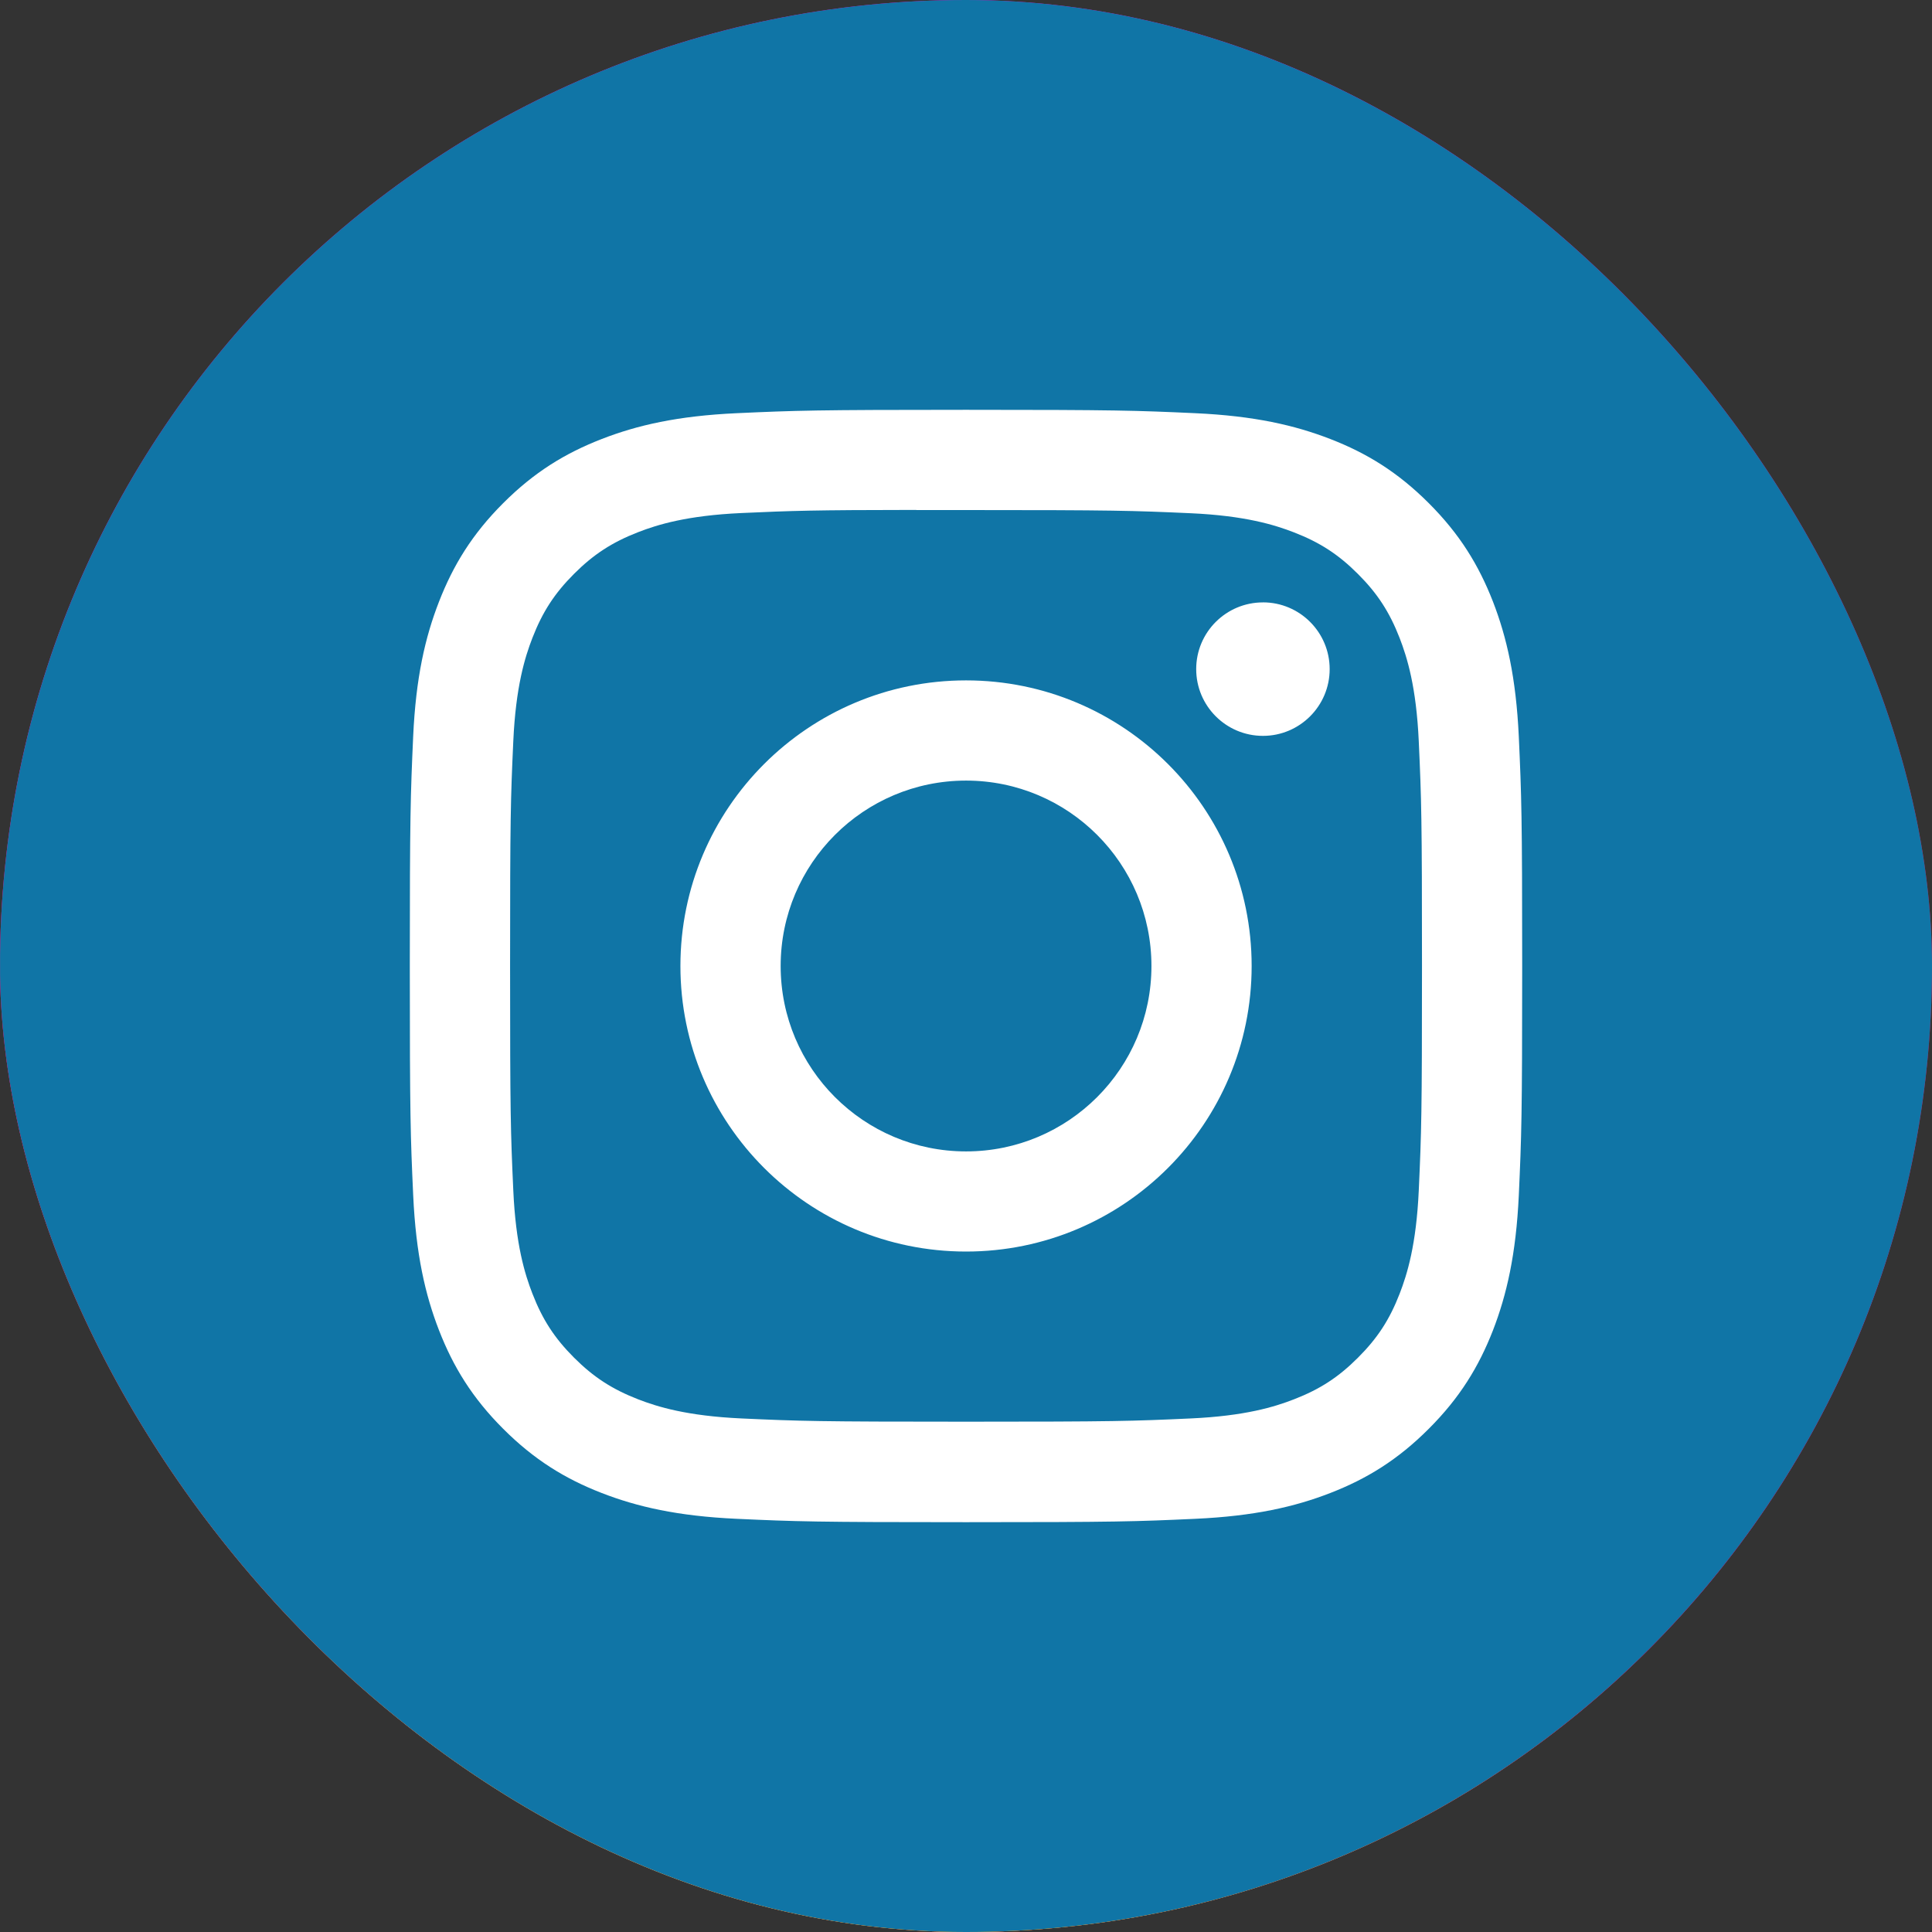
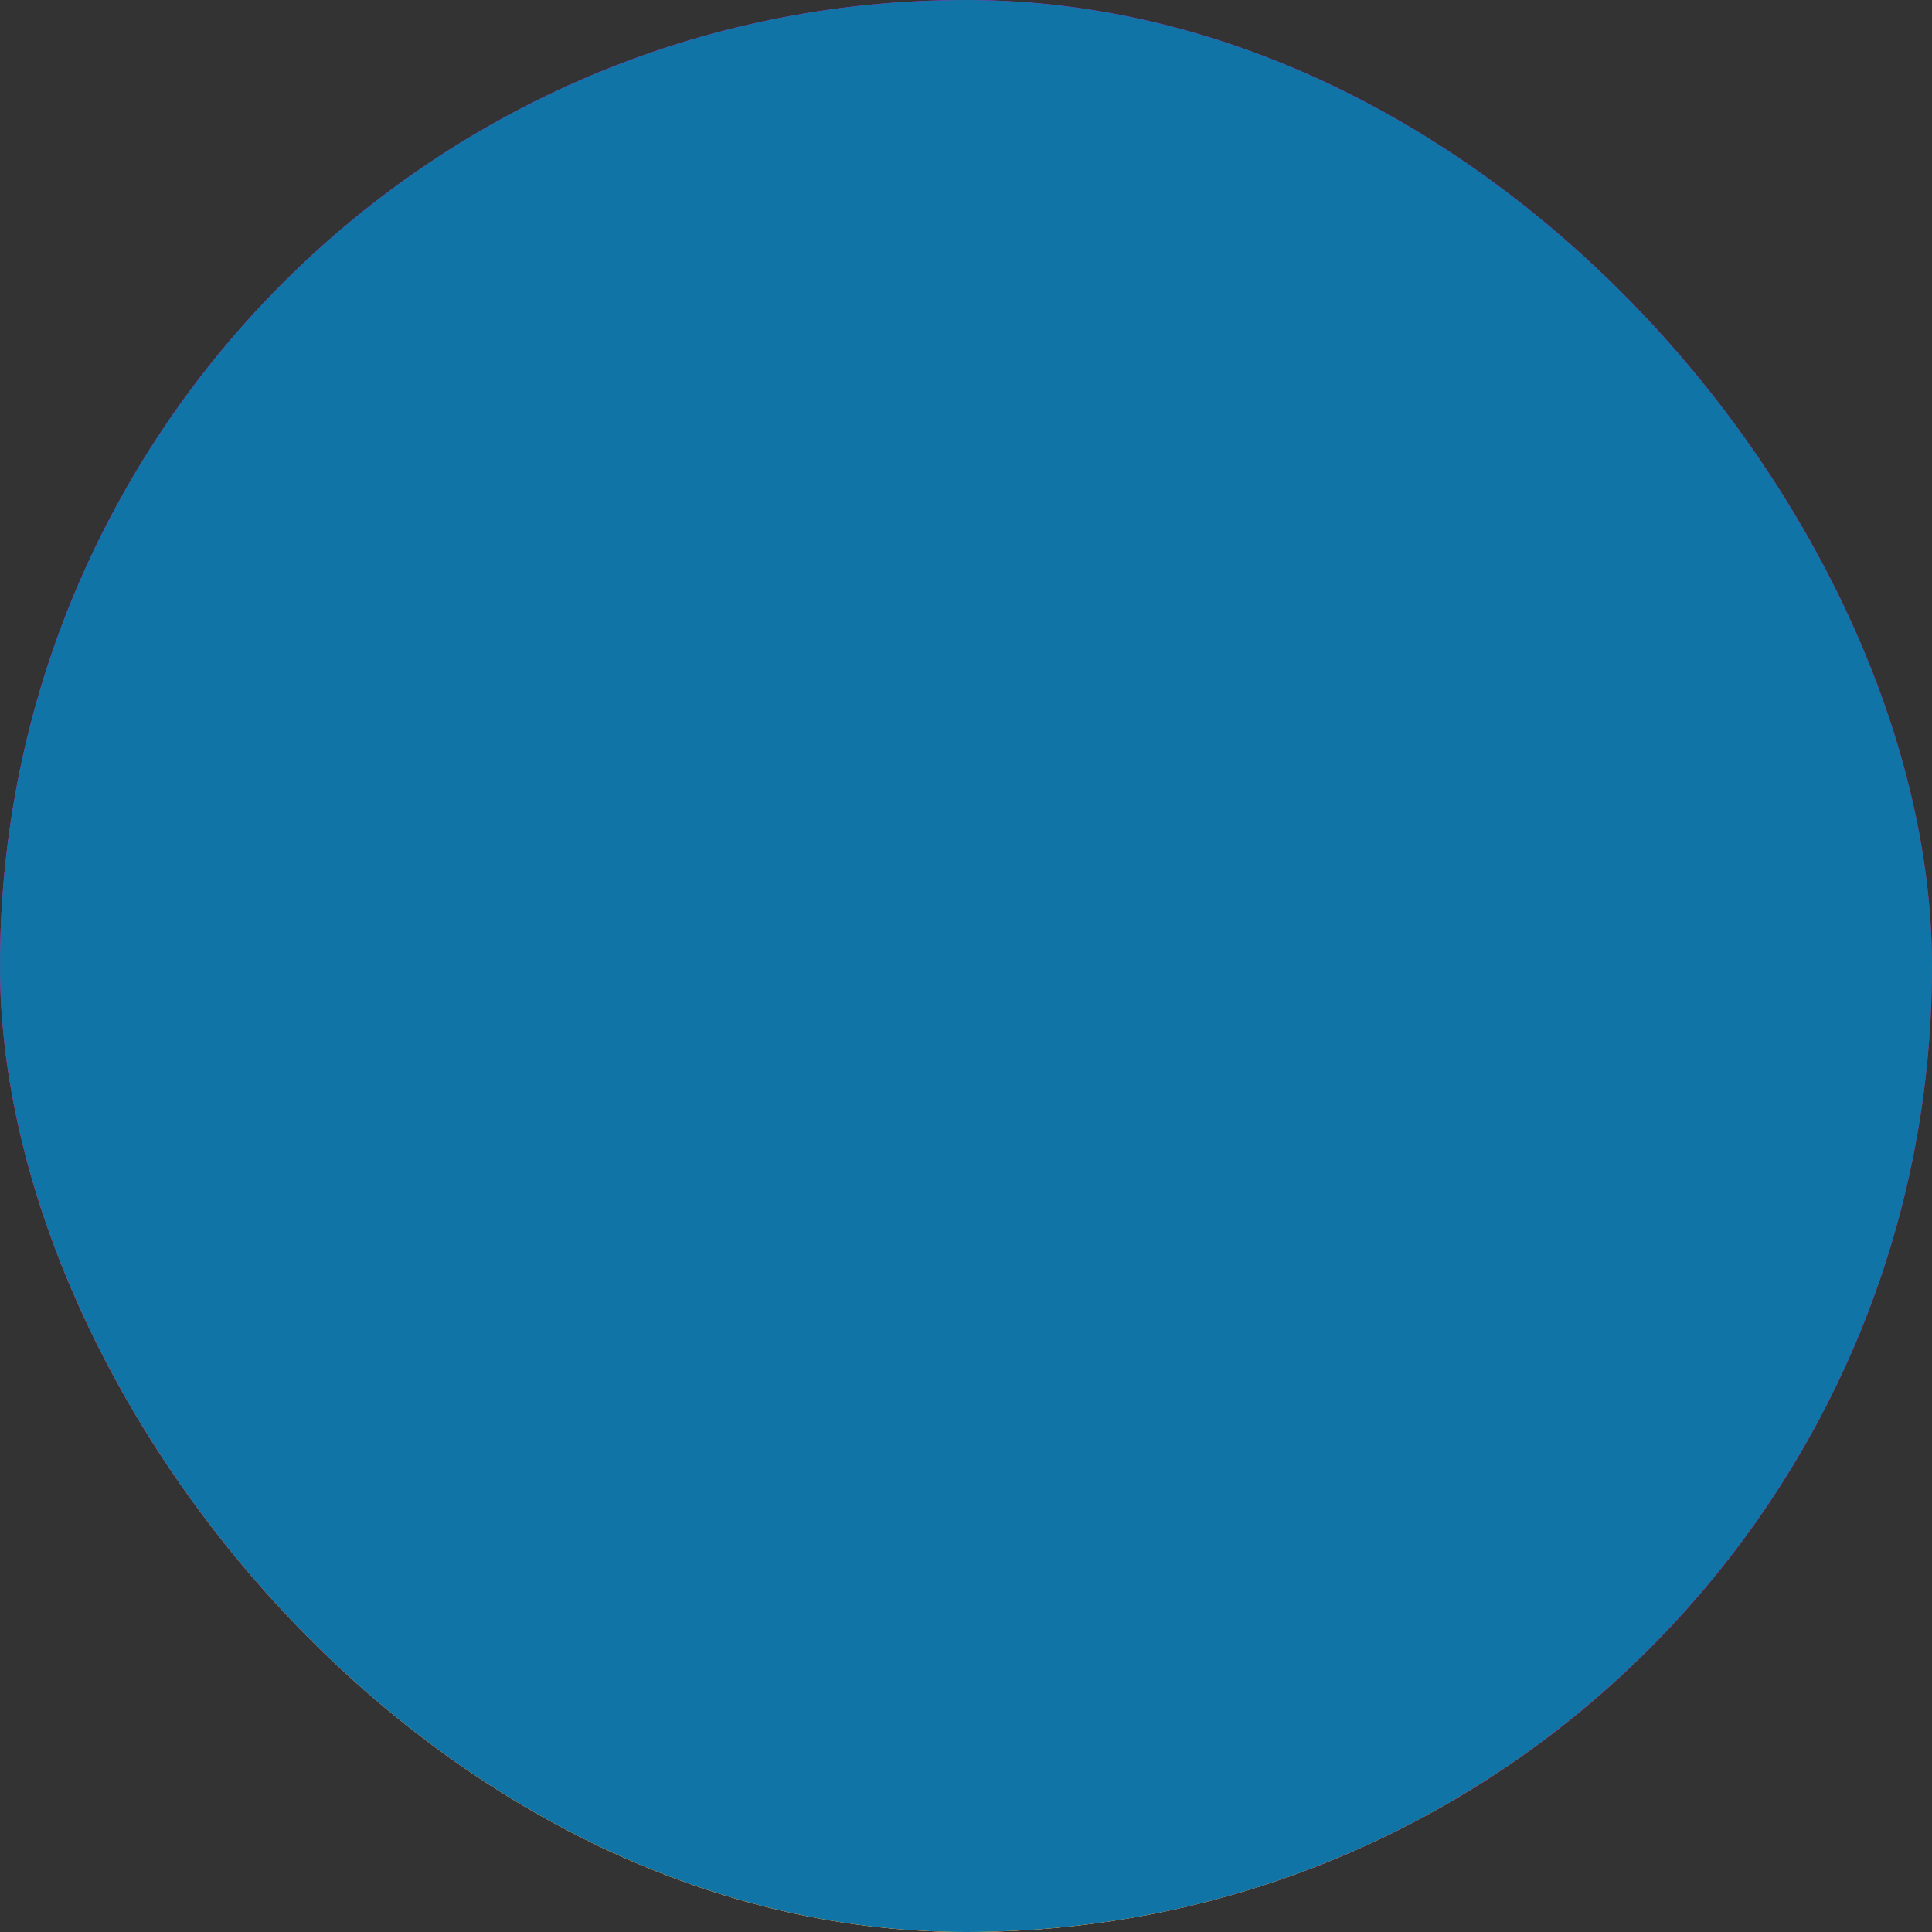
<svg xmlns="http://www.w3.org/2000/svg" width="60" height="60" viewBox="0 0 60 60" fill="none">
  <rect x="0" y="0" width="60" height="60" fill="#333333" stroke="none" />
  <g clip-path="url(#clip0_79_1011)">
    <path d="M30.01 0C17.485 0 13.822 0.013 13.11 0.072C10.54 0.286 8.94 0.691 7.198 1.558C5.855 2.225 4.796 2.998 3.751 4.082C1.847 6.059 0.694 8.49 0.276 11.381C0.073 12.784 0.014 13.07 0.002 20.237C-0.003 22.627 0.002 25.771 0.002 29.988C0.002 42.506 0.016 46.166 0.076 46.877C0.284 49.379 0.676 50.953 1.506 52.675C3.094 55.97 6.125 58.444 9.697 59.368C10.934 59.686 12.3 59.861 14.053 59.945C14.796 59.977 22.369 60 29.946 60C37.523 60 45.1 59.991 45.824 59.954C47.855 59.858 49.034 59.7 50.337 59.363C53.932 58.435 56.908 55.998 58.528 52.656C59.342 50.976 59.755 49.342 59.942 46.971C59.983 46.454 60 38.212 60 29.98C60 21.748 59.981 13.521 59.941 13.004C59.752 10.594 59.339 8.974 58.498 7.262C57.808 5.86 57.042 4.813 55.93 3.742C53.945 1.846 51.518 0.692 48.626 0.275C47.224 0.072 46.945 0.012 39.774 0H30.01Z" fill="url(#paint0_radial_79_1011)" />
    <path d="M30.01 0C17.485 0 13.822 0.013 13.11 0.072C10.54 0.286 8.94 0.691 7.198 1.558C5.855 2.225 4.796 2.998 3.751 4.082C1.847 6.059 0.694 8.49 0.276 11.381C0.073 12.784 0.014 13.07 0.002 20.237C-0.003 22.627 0.002 25.771 0.002 29.988C0.002 42.506 0.016 46.166 0.076 46.877C0.284 49.379 0.676 50.953 1.506 52.675C3.094 55.97 6.125 58.444 9.697 59.368C10.934 59.686 12.3 59.861 14.053 59.945C14.796 59.977 22.369 60 29.946 60C37.523 60 45.1 59.991 45.824 59.954C47.855 59.858 49.034 59.7 50.337 59.363C53.932 58.435 56.908 55.998 58.528 52.656C59.342 50.976 59.755 49.342 59.942 46.971C59.983 46.454 60 38.212 60 29.98C60 21.748 59.981 13.521 59.941 13.004C59.752 10.594 59.339 8.974 58.498 7.262C57.808 5.86 57.042 4.813 55.93 3.742C53.945 1.846 51.518 0.692 48.626 0.275C47.224 0.072 46.945 0.012 39.774 0H30.01Z" fill="url(#paint1_radial_79_1011)" />
    <path d="M30.01 0C17.485 0 13.822 0.013 13.11 0.072C10.54 0.286 8.94 0.691 7.198 1.558C5.855 2.225 4.796 2.998 3.751 4.082C1.847 6.059 0.694 8.49 0.276 11.381C0.073 12.784 0.014 13.07 0.002 20.237C-0.003 22.627 0.002 25.771 0.002 29.988C0.002 42.506 0.016 46.166 0.076 46.877C0.284 49.379 0.676 50.953 1.506 52.675C3.094 55.97 6.125 58.444 9.697 59.368C10.934 59.686 12.3 59.861 14.053 59.945C14.796 59.977 22.369 60 29.946 60C37.523 60 45.1 59.991 45.824 59.954C47.855 59.858 49.034 59.7 50.337 59.363C53.932 58.435 56.908 55.998 58.528 52.656C59.342 50.976 59.755 49.342 59.942 46.971C59.983 46.454 60 38.212 60 29.98C60 21.748 59.981 13.521 59.941 13.004C59.752 10.594 59.339 8.974 58.498 7.262C57.808 5.86 57.042 4.813 55.93 3.742C53.945 1.846 51.518 0.692 48.626 0.275C47.224 0.072 46.945 0.012 39.774 0H30.01Z" fill="url(#paint2_radial_79_1011)" />
    <path d="M30.01 0C17.485 0 13.822 0.013 13.11 0.072C10.54 0.286 8.94 0.691 7.198 1.558C5.855 2.225 4.796 2.998 3.751 4.082C1.847 6.059 0.694 8.49 0.276 11.381C0.073 12.784 0.014 13.07 0.002 20.237C-0.003 22.627 0.002 25.771 0.002 29.988C0.002 42.506 0.016 46.166 0.076 46.877C0.284 49.379 0.676 50.953 1.506 52.675C3.094 55.97 6.125 58.444 9.697 59.368C10.934 59.686 12.3 59.861 14.053 59.945C14.796 59.977 22.369 60 29.946 60C37.523 60 45.1 59.991 45.824 59.954C47.855 59.858 49.034 59.7 50.337 59.363C53.932 58.435 56.908 55.998 58.528 52.656C59.342 50.976 59.755 49.342 59.942 46.971C59.983 46.454 60 38.212 60 29.98C60 21.748 59.981 13.521 59.941 13.004C59.752 10.594 59.339 8.974 58.498 7.262C57.808 5.86 57.042 4.813 55.93 3.742C53.945 1.846 51.518 0.692 48.626 0.275C47.224 0.072 46.945 0.012 39.774 0H30.01Z" fill="#1075A6" />
-     <path d="M30.002 12.727C25.311 12.727 24.722 12.748 22.879 12.832C21.041 12.916 19.785 13.207 18.687 13.634C17.551 14.075 16.587 14.665 15.627 15.626C14.666 16.586 14.076 17.55 13.634 18.685C13.206 19.784 12.914 21.039 12.831 22.878C12.749 24.72 12.727 25.309 12.727 30C12.727 34.691 12.748 35.278 12.832 37.12C12.916 38.959 13.207 40.214 13.634 41.313C14.076 42.449 14.666 43.412 15.626 44.372C16.586 45.333 17.55 45.925 18.685 46.366C19.784 46.793 21.04 47.084 22.878 47.168C24.721 47.252 25.309 47.273 30 47.273C34.691 47.273 35.278 47.252 37.12 47.168C38.959 47.084 40.216 46.793 41.315 46.366C42.45 45.925 43.413 45.333 44.372 44.372C45.333 43.412 45.923 42.449 46.366 41.313C46.791 40.214 47.082 38.959 47.168 37.121C47.251 35.278 47.273 34.691 47.273 30C47.273 25.309 47.251 24.72 47.168 22.878C47.082 21.039 46.791 19.784 46.366 18.686C45.923 17.55 45.333 16.586 44.372 15.626C43.411 14.665 42.451 14.075 41.314 13.634C40.212 13.207 38.957 12.916 37.118 12.832C35.275 12.748 34.689 12.727 29.996 12.727H30.002ZM28.452 15.84C28.912 15.839 29.425 15.84 30.002 15.84C34.614 15.84 35.16 15.857 36.981 15.939C38.665 16.016 39.58 16.298 40.188 16.534C40.994 16.847 41.569 17.221 42.173 17.826C42.778 18.43 43.152 19.006 43.466 19.812C43.702 20.421 43.984 21.334 44.061 23.019C44.144 24.839 44.161 25.386 44.161 29.996C44.161 34.606 44.144 35.153 44.061 36.974C43.984 38.658 43.702 39.572 43.466 40.18C43.153 40.986 42.778 41.56 42.173 42.164C41.569 42.769 40.995 43.143 40.188 43.456C39.58 43.693 38.665 43.974 36.981 44.051C35.16 44.134 34.614 44.152 30.002 44.152C25.389 44.152 24.843 44.134 23.022 44.051C21.338 43.973 20.424 43.692 19.815 43.456C19.009 43.142 18.433 42.768 17.828 42.164C17.224 41.559 16.849 40.985 16.536 40.178C16.299 39.57 16.017 38.656 15.941 36.972C15.858 35.151 15.841 34.604 15.841 29.992C15.841 25.379 15.858 24.835 15.941 23.014C16.018 21.33 16.299 20.416 16.536 19.807C16.849 19.001 17.224 18.425 17.828 17.821C18.433 17.216 19.009 16.842 19.815 16.528C20.424 16.291 21.338 16.01 23.022 15.933C24.615 15.861 25.233 15.839 28.452 15.836L28.452 15.84ZM39.222 18.708C38.077 18.708 37.149 19.635 37.149 20.78C37.149 21.924 38.077 22.853 39.222 22.853C40.366 22.853 41.294 21.924 41.294 20.78C41.294 19.636 40.366 18.707 39.222 18.707L39.222 18.708ZM30.002 21.13C25.103 21.13 21.131 25.101 21.131 30C21.131 34.899 25.103 38.868 30.002 38.868C34.9 38.868 38.871 34.899 38.871 30C38.871 25.101 34.9 21.13 30.001 21.13H30.002ZM30.002 24.242C33.181 24.242 35.759 26.82 35.759 30C35.759 33.18 33.181 35.758 30.002 35.758C26.822 35.758 24.244 33.18 24.244 30C24.244 26.82 26.822 24.242 30.002 24.242Z" fill="white" />
  </g>
  <defs>
    <radialGradient id="paint0_radial_79_1011" cx="0" cy="0" r="1" gradientUnits="userSpaceOnUse" gradientTransform="translate(58.063 28.123) rotate(164.25) scale(38.337 27.62)">
      <stop stop-color="#FF005F" />
      <stop offset="1" stop-color="#FC01D8" />
    </radialGradient>
    <radialGradient id="paint1_radial_79_1011" cx="0" cy="0" r="1" gradientUnits="userSpaceOnUse" gradientTransform="translate(15.937 64.621) rotate(-90) scale(47.893 50.814)">
      <stop stop-color="#FFCC00" />
      <stop offset="0.124" stop-color="#FFCC00" />
      <stop offset="0.567" stop-color="#FE4A05" />
      <stop offset="0.694" stop-color="#FF0F3F" />
      <stop offset="1" stop-color="#FE0657" stop-opacity="0" />
    </radialGradient>
    <radialGradient id="paint2_radial_79_1011" cx="0" cy="0" r="1" gradientUnits="userSpaceOnUse" gradientTransform="translate(31.516 59.154) rotate(-59.87) scale(19.804 25.783)">
      <stop stop-color="#FFCC00" />
      <stop offset="1" stop-color="#FFCC00" stop-opacity="0" />
    </radialGradient>
    <clipPath id="clip0_79_1011">
      <rect width="60" height="60" rx="30" fill="white" />
    </clipPath>
  </defs>
</svg>